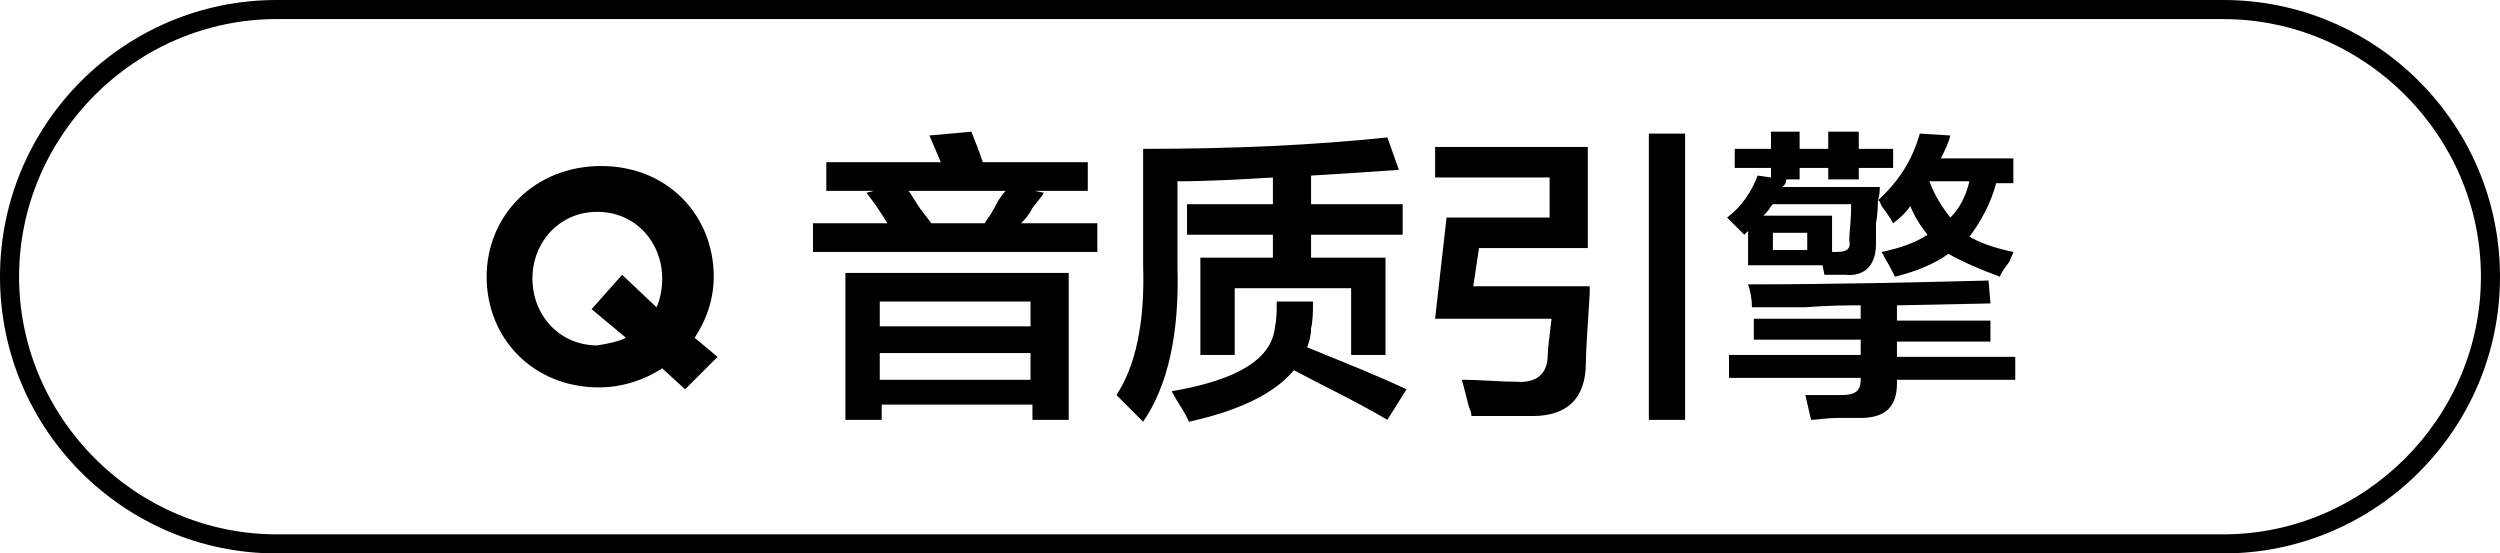
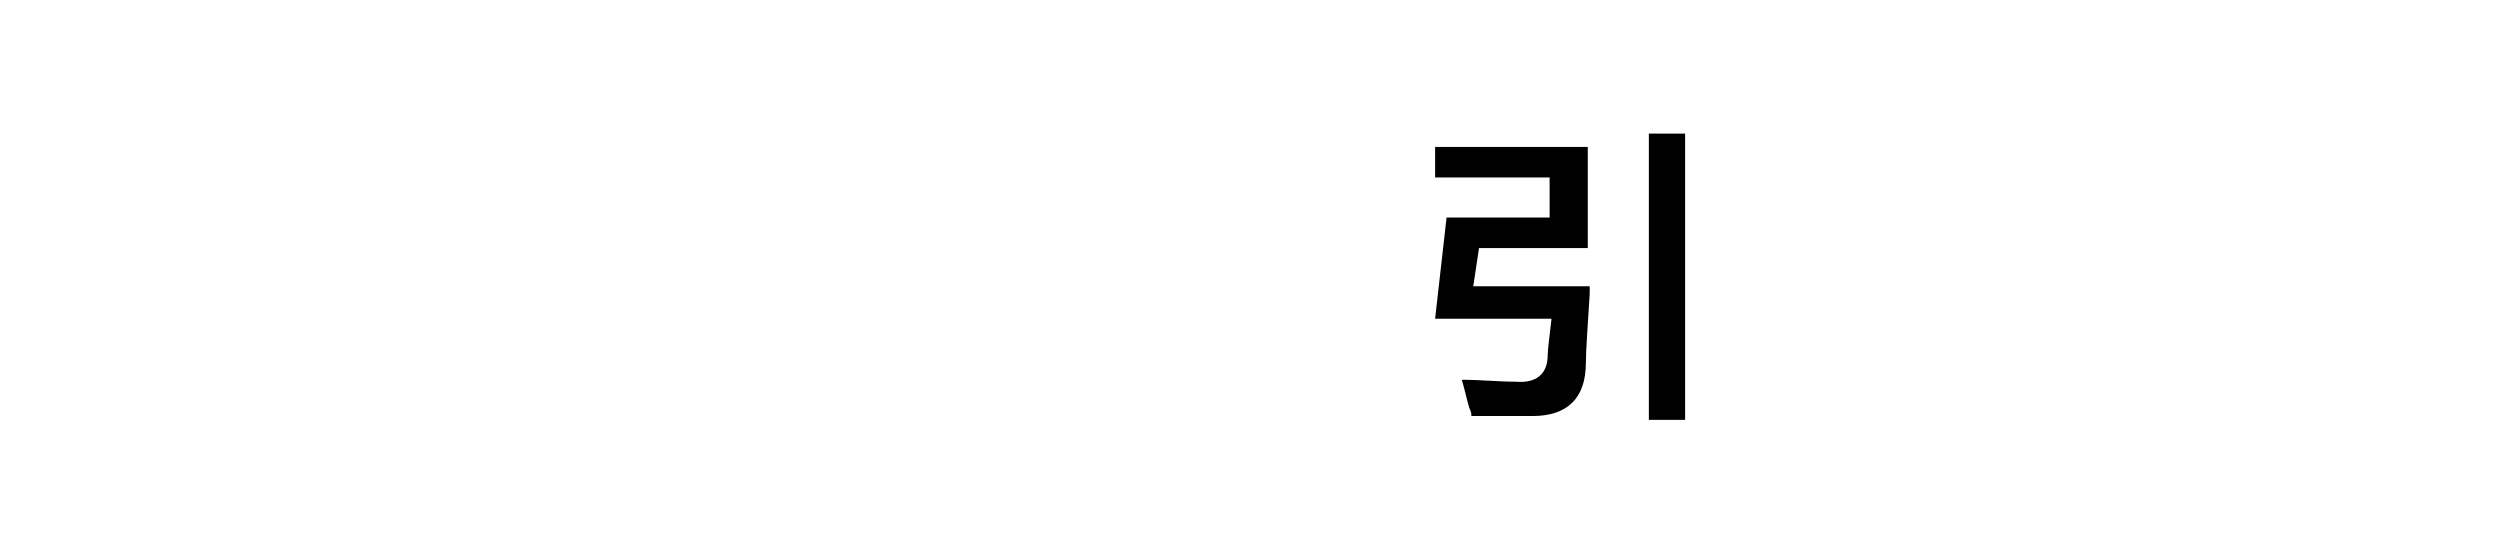
<svg xmlns="http://www.w3.org/2000/svg" version="1.1" id="图层_1" x="0px" y="0px" width="131px" height="29px" viewBox="0 0 131 29" style="enable-background:new 0 0 131 29;" xml:space="preserve">
  <g>
-     <path d="M35.9,20.4l-1.2-1.1c-0.9,0.6-2.1,1-3.3,1c-3.5,0-5.9-2.6-5.9-5.8v0c0-3.2,2.5-5.8,6-5.8c3.5,0,5.9,2.6,5.9,5.8v0   c0,1.2-0.4,2.3-1,3.2l1.2,1L35.9,20.4z M32.8,17.7L31,16.2l1.6-1.8l1.8,1.7c0.2-0.4,0.3-1,0.3-1.5v0c0-1.9-1.4-3.5-3.4-3.5   c-2,0-3.4,1.6-3.4,3.5v0c0,1.9,1.4,3.5,3.4,3.5C31.9,18,32.4,17.9,32.8,17.7z" />
-     <path d="M43.3,10V8.5h6l-0.6-1.4l2.2-0.2c0.2,0.5,0.4,1,0.6,1.6H57V10h-2.8l0.5,0.1c-0.1,0.2-0.3,0.4-0.6,0.8   c-0.2,0.4-0.4,0.6-0.6,0.8h4v1.5H42.6v-1.5h3.9c-0.3-0.5-0.7-1.1-1.1-1.6l0.4-0.1H43.3z M44.3,22v-7.7h11.7V22h-1.9v-0.8h-7.9V22   H44.3z M46.1,15.8v1.3h7.9v-1.3H46.1z M46.1,18.5v1.4h7.9v-1.4H46.1z M47.6,10c0.1,0.1,0.2,0.3,0.4,0.6c0.3,0.5,0.6,0.8,0.8,1.1   h2.8c0.1-0.2,0.3-0.4,0.5-0.8c0.2-0.4,0.4-0.7,0.6-0.9H47.6z" />
-     <path d="M59.9,22.1c-0.5-0.5-0.9-0.9-1.4-1.4c1-1.5,1.5-3.8,1.4-6.8V7.8c4.8,0,9-0.2,12.8-0.6l0.6,1.7c-1.4,0.1-2.9,0.2-4.6,0.3   v1.5h4.8v1.6h-4.8v1.2h3.9v5.1h-1.8v-3.5h-6.1v3.5h-1.8v-5.1h3.8v-1.2h-4.5v-1.6h4.5V9.3c-1.7,0.1-3.4,0.2-5,0.2V14   C61.8,17.5,61.2,20.2,59.9,22.1z M62.3,22.1c-0.2-0.5-0.6-1-0.9-1.6c3.5-0.6,5.2-1.7,5.4-3.3c0.1-0.5,0.1-0.9,0.1-1.4h1.9   c0,0.5,0,1-0.1,1.4c0,0.4-0.1,0.7-0.2,1c1.7,0.7,3.5,1.4,5.2,2.2L72.7,22c-1.7-1-3.4-1.8-4.9-2.6C66.8,20.6,65,21.5,62.3,22.1z" />
    <path d="M77.1,21.8c0-0.1,0-0.2-0.1-0.4c-0.1-0.3-0.2-0.8-0.4-1.5c1,0,1.9,0.1,2.8,0.1c1.1,0.1,1.7-0.4,1.7-1.4   c0-0.3,0.1-1,0.2-1.9h-6.1l0.6-5.3h5.4V9.3h-6V7.7h8V13h-5.7l-0.3,2h6.1c0,0.1,0,0.2,0,0.4c-0.1,1.7-0.2,2.9-0.2,3.6   c0,1.9-1,2.8-2.8,2.8C79.3,21.8,78.3,21.8,77.1,21.8z M86.4,22V7h1.9V22H86.4z" />
-     <path d="M90.9,8.8v-1h1.9V6.9h1.5v0.9h1.5V6.9h1.6v0.9h1.8v1h-1.8v0.6h-1.6V8.8h-1.5v0.6h-0.9h0.2c0,0.2-0.1,0.3-0.2,0.4h5.1   c0,0.2,0,0.4-0.1,0.7c1.1-1,1.8-2.1,2.2-3.5l1.6,0.1c-0.1,0.4-0.3,0.8-0.5,1.2h3.8v1.3h-0.9c-0.3,1.1-0.8,2-1.4,2.8   c0.5,0.3,1.3,0.6,2.3,0.8c0,0.1-0.1,0.2-0.2,0.5c-0.3,0.4-0.5,0.7-0.5,0.8c-1.1-0.4-2-0.8-2.7-1.2c-0.7,0.5-1.6,0.9-2.8,1.2   c-0.1-0.2-0.3-0.6-0.6-1.1c0-0.1-0.1-0.1-0.1-0.2c1-0.2,1.8-0.5,2.4-0.9c-0.4-0.5-0.7-1-0.9-1.5c-0.2,0.3-0.5,0.6-0.9,0.9   c-0.1-0.2-0.3-0.5-0.6-0.9c-0.1-0.2-0.1-0.3-0.2-0.3c0,0.2,0,0.7-0.1,1.2c0,0.5,0,0.9,0,1.1c0,1.1-0.6,1.7-1.6,1.6   c-0.3,0-0.7,0-1.1,0l-0.1-0.5h-3.9v-1.8l-0.2,0.2c-0.3-0.3-0.6-0.6-0.9-0.9c0.8-0.6,1.3-1.4,1.6-2.2l0.7,0.1V8.8H90.9z M91.9,17.8   v-1.1h5.6V16c-0.7,0-1.6,0-2.9,0.1c-1.2,0-2.2,0-2.8,0c0-0.5-0.1-0.9-0.2-1.2c4.4,0,8.6-0.1,12.6-0.2l0.1,1.2L99.4,16v0.8h4.9v1.1   h-4.9v0.8h6.2v1.2h-6.2v0.2c0,1.2-0.6,1.8-1.9,1.8c-0.2,0-0.6,0-1.2,0c-0.6,0-1.1,0.1-1.4,0.1c-0.1-0.4-0.2-0.9-0.3-1.3   c0.8,0,1.4,0,1.9,0c0.7,0,1-0.2,1-0.8v-0.1h-6.9v-1.2h6.9v-0.8H91.9z M92.9,10.7c0,0-0.1,0.1-0.1,0.1c-0.1,0.2-0.2,0.3-0.4,0.5H96   v1.9h0.3c0.5,0,0.7-0.2,0.6-0.6c0-0.4,0.1-1,0.1-1.9H92.9z M92.9,12.2v0.9h1.8v-0.9H92.9z M101.1,9.5c0.3,0.8,0.7,1.4,1.1,1.9   c0.5-0.5,0.8-1.1,1-1.9H101.1z" />
  </g>
  <g>
-     <path d="M116.5,29h-102C6.5,29,0,22.5,0,14.5C0,6.5,6.5,0,14.5,0h102c8,0,14.5,6.5,14.5,14.5S124.5,29,116.5,29z M14.5,1   C7.1,1,1,7.1,1,14.5S7.1,28,14.5,28h102c7.4,0,13.5-6.1,13.5-13.5C130,7.1,123.9,1,116.5,1H14.5z" />
-   </g>
+     </g>
</svg>